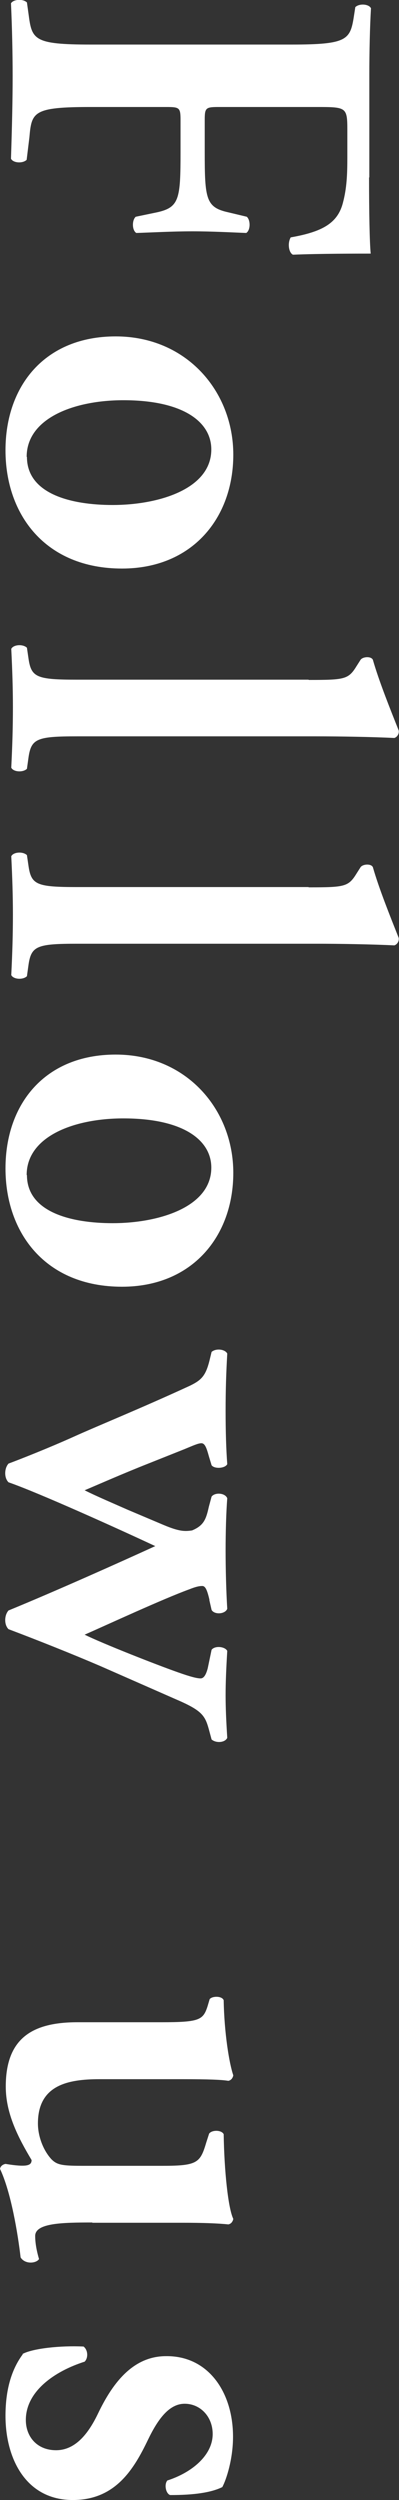
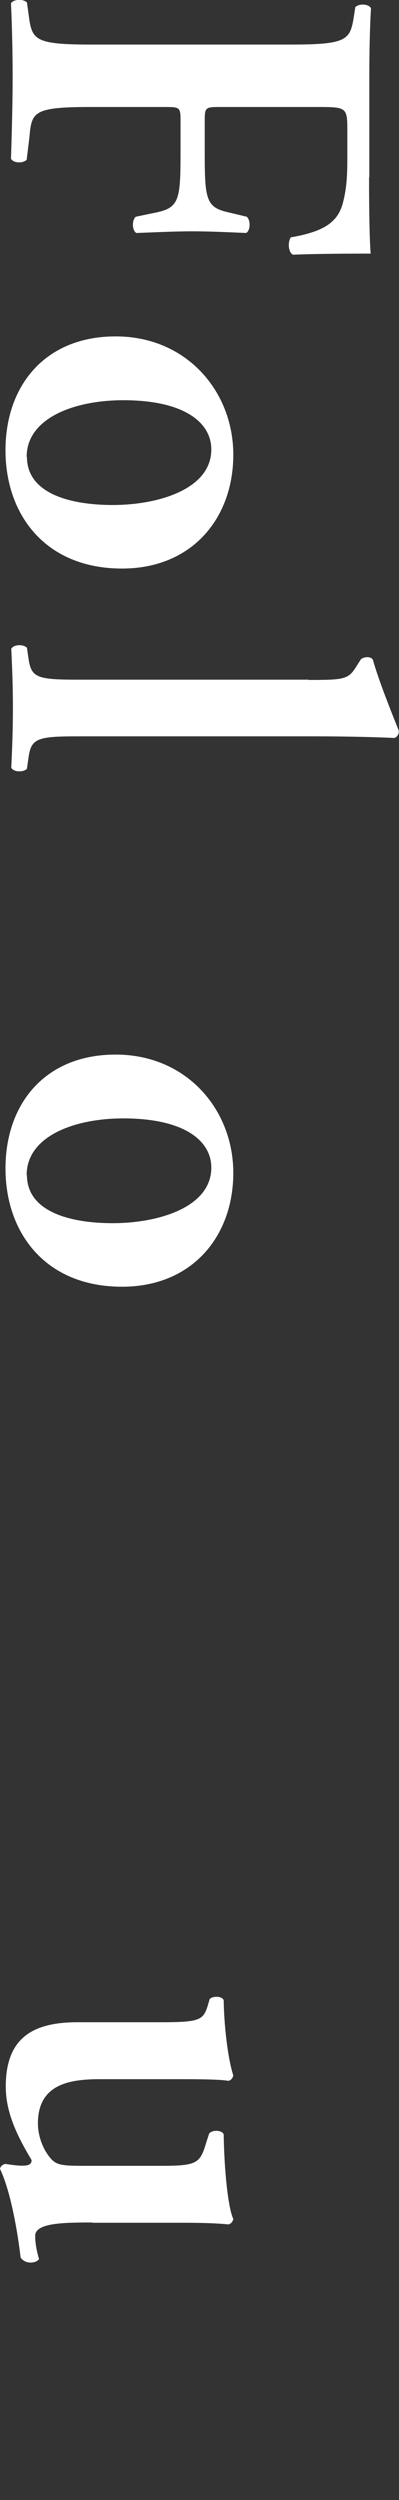
<svg xmlns="http://www.w3.org/2000/svg" id="uuid-b20bfed9-624e-4a65-9ffb-42ebacac27c9" data-name="レイヤー 2" viewBox="0 0 14.52 90.89">
  <rect x="0" y="0" width="14.52" height="90.89" fill="#333333" stroke="none" />
  <defs>
    <style>
      .uuid-c3051a76-e5a2-4b58-b4f2-5fd922bb1335 {
        fill: #fff;
      }
    </style>
  </defs>
  <g id="uuid-678a0e67-7d8c-4b1b-a0ef-6edb8927e292" data-name="レイヤー 4">
    <g>
      <path class="uuid-c3051a76-e5a2-4b58-b4f2-5fd922bb1335" d="m13.43,6.45c0,1.26.02,2.36.06,2.77-.43,0-1.9,0-2.83.04-.16-.08-.2-.43-.08-.63,1.14-.2,1.71-.51,1.9-1.26.14-.53.16-1.02.16-1.65v-1c0-.83-.04-.83-1.14-.83h-3.52c-.49,0-.53.02-.53.47v1.16c0,1.71.04,2.02.86,2.2l.67.16c.14.12.14.49-.02.59-.51-.02-1.24-.06-1.96-.06s-1.43.04-2.04.06c-.16-.1-.16-.47-.02-.59l.77-.16c.82-.18.86-.49.86-2.2v-1.16c0-.45-.04-.47-.53-.47h-2.75c-2.08,0-2.14.18-2.22,1.1l-.1.82c-.14.14-.49.12-.57-.04.04-1.26.06-2.14.06-3s-.02-1.75-.06-2.65C.49-.03.84-.05.98.09l.06.43c.12.92.18,1.1,2.26,1.1h7.31c2.08,0,2.14-.18,2.28-1.1l.04-.26c.14-.14.49-.12.57.04-.04.69-.06,1.57-.06,2.44v3.71Z" />
      <path class="uuid-c3051a76-e5a2-4b58-b4f2-5fd922bb1335" d="m4.44,20.67c-2.79,0-4.24-1.96-4.24-4.3s1.43-4.14,4.01-4.14,4.28,2,4.28,4.3-1.49,4.14-4.05,4.14Zm-3.46-4.06c0,1.35,1.61,1.75,3.12,1.75,1.65,0,3.59-.57,3.59-2.02,0-1-1.02-1.79-3.2-1.79-1.79,0-3.52.65-3.52,2.06Z" />
      <path class="uuid-c3051a76-e5a2-4b58-b4f2-5fd922bb1335" d="m11.23,24.72c1.32,0,1.45-.02,1.75-.51l.14-.22c.08-.12.39-.14.45,0,.22.77.63,1.79.94,2.57.02.12-.06.24-.16.27-.79-.04-2-.06-2.85-.06H2.81c-1.45,0-1.67.08-1.77.75l-.06.43c-.14.14-.49.12-.57-.04.04-.81.06-1.47.06-2.2,0-.65-.02-1.32-.06-2.12.08-.16.43-.18.57-.04l.06.41c.1.67.31.75,1.77.75h8.42Z" />
-       <path class="uuid-c3051a76-e5a2-4b58-b4f2-5fd922bb1335" d="m11.23,32.26c1.32,0,1.45-.02,1.75-.51l.14-.22c.08-.12.39-.14.45,0,.22.77.63,1.79.94,2.57.02.12-.06.24-.16.27-.79-.04-2-.06-2.85-.06H2.81c-1.45,0-1.67.08-1.77.75l-.06.43c-.14.14-.49.12-.57-.04.04-.81.06-1.47.06-2.2,0-.65-.02-1.32-.06-2.12.08-.16.43-.18.57-.04l.06.41c.1.67.31.75,1.77.75h8.42Z" />
      <path class="uuid-c3051a76-e5a2-4b58-b4f2-5fd922bb1335" d="m4.44,46.78c-2.79,0-4.24-1.96-4.24-4.3s1.43-4.14,4.01-4.14,4.28,2,4.28,4.3-1.49,4.14-4.05,4.14Zm-3.46-4.06c0,1.35,1.61,1.75,3.12,1.75,1.65,0,3.59-.57,3.59-2.02,0-1-1.02-1.79-3.2-1.79-1.79,0-3.52.65-3.52,2.06Z" />
-       <path class="uuid-c3051a76-e5a2-4b58-b4f2-5fd922bb1335" d="m7.62,58.15c-.08-.33-.14-.49-.26-.49-.1,0-.22.02-.47.12-.96.35-2.97,1.28-3.81,1.65.67.33,2.63,1.1,3.4,1.37.45.16.69.22.82.22.12,0,.2-.14.26-.37l.14-.67c.12-.16.49-.12.57.04-.04.67-.06,1.16-.06,1.61s.02.92.06,1.55c-.08.18-.41.2-.57.06l-.1-.37c-.14-.51-.26-.69-1.22-1.1l-2.73-1.2c-1-.43-2.28-.94-3.34-1.34-.08-.08-.12-.2-.12-.33s.04-.26.12-.35c1.73-.71,4.05-1.75,5.34-2.34-1.26-.59-4.24-1.94-5.34-2.32-.08-.08-.12-.2-.12-.33s.04-.26.12-.35c.43-.16,1.47-.57,2.38-.98.86-.39,2.42-1.02,4.22-1.85.41-.2.57-.35.71-.9l.08-.33c.16-.14.49-.1.57.06-.04.71-.06,1.32-.06,2.08s.02,1.41.06,1.94c-.08.16-.47.18-.57.04l-.1-.33c-.08-.29-.14-.47-.27-.47-.12,0-.29.08-.63.22l-1.28.51c-.94.37-1.96.82-2.34.98.39.2,1.12.51,1.57.71l1.3.55c.57.24.77.24,1.04.2.43-.18.51-.41.61-.86l.1-.37c.12-.16.49-.14.57.06-.04.51-.06,1.24-.06,1.9s.02,1.47.06,2.12c-.08.2-.47.22-.57.04l-.08-.35Z" />
      <path class="uuid-c3051a76-e5a2-4b58-b4f2-5fd922bb1335" d="m3.36,80.8c-1.1,0-2.08.02-2.08.49,0,.27.06.57.14.84-.1.16-.51.2-.67-.06-.1-.86-.35-2.38-.75-3.22.02-.1.1-.16.2-.18.24.04.53.08.73.06.16-.02.22-.08.22-.2-.49-.82-.94-1.69-.94-2.67,0-1.77.98-2.34,2.61-2.34h3.06c1.37,0,1.51-.08,1.67-.57l.08-.27c.1-.12.45-.12.51.04.02,1.18.2,2.3.35,2.73-.02.1-.08.18-.18.2-.24-.04-.71-.06-1.67-.06h-3.02c-1.16,0-2.24.22-2.24,1.61,0,.45.18.96.49,1.3.2.2.37.24,1.1.24h2.97c1.26,0,1.35-.12,1.57-.86l.1-.31c.1-.14.45-.14.53.02.02,1.32.16,2.69.35,3.08-.02.1-.08.18-.18.2-.37-.04-.94-.06-1.67-.06h-3.28Z" />
-       <path class="uuid-c3051a76-e5a2-4b58-b4f2-5fd922bb1335" d="m.82,85.58c.37-.2,1.37-.31,2.22-.27.16.12.18.41.04.55-1.1.35-2.14,1.08-2.14,2.12,0,.61.41,1.1,1.1,1.1.73,0,1.2-.65,1.53-1.34.49-1.02,1.22-2.08,2.47-2.08,1.53-.02,2.44,1.3,2.44,2.93,0,.81-.24,1.55-.39,1.83-.41.2-1.02.29-1.9.29-.16-.06-.22-.39-.1-.53.9-.29,1.65-.92,1.65-1.69,0-.63-.45-1.1-1.02-1.1s-.98.57-1.34,1.32c-.51,1.06-1.18,2.18-2.73,2.18-1.71,0-2.45-1.51-2.45-3.06,0-.81.16-1.61.63-2.24Z" />
    </g>
  </g>
</svg>